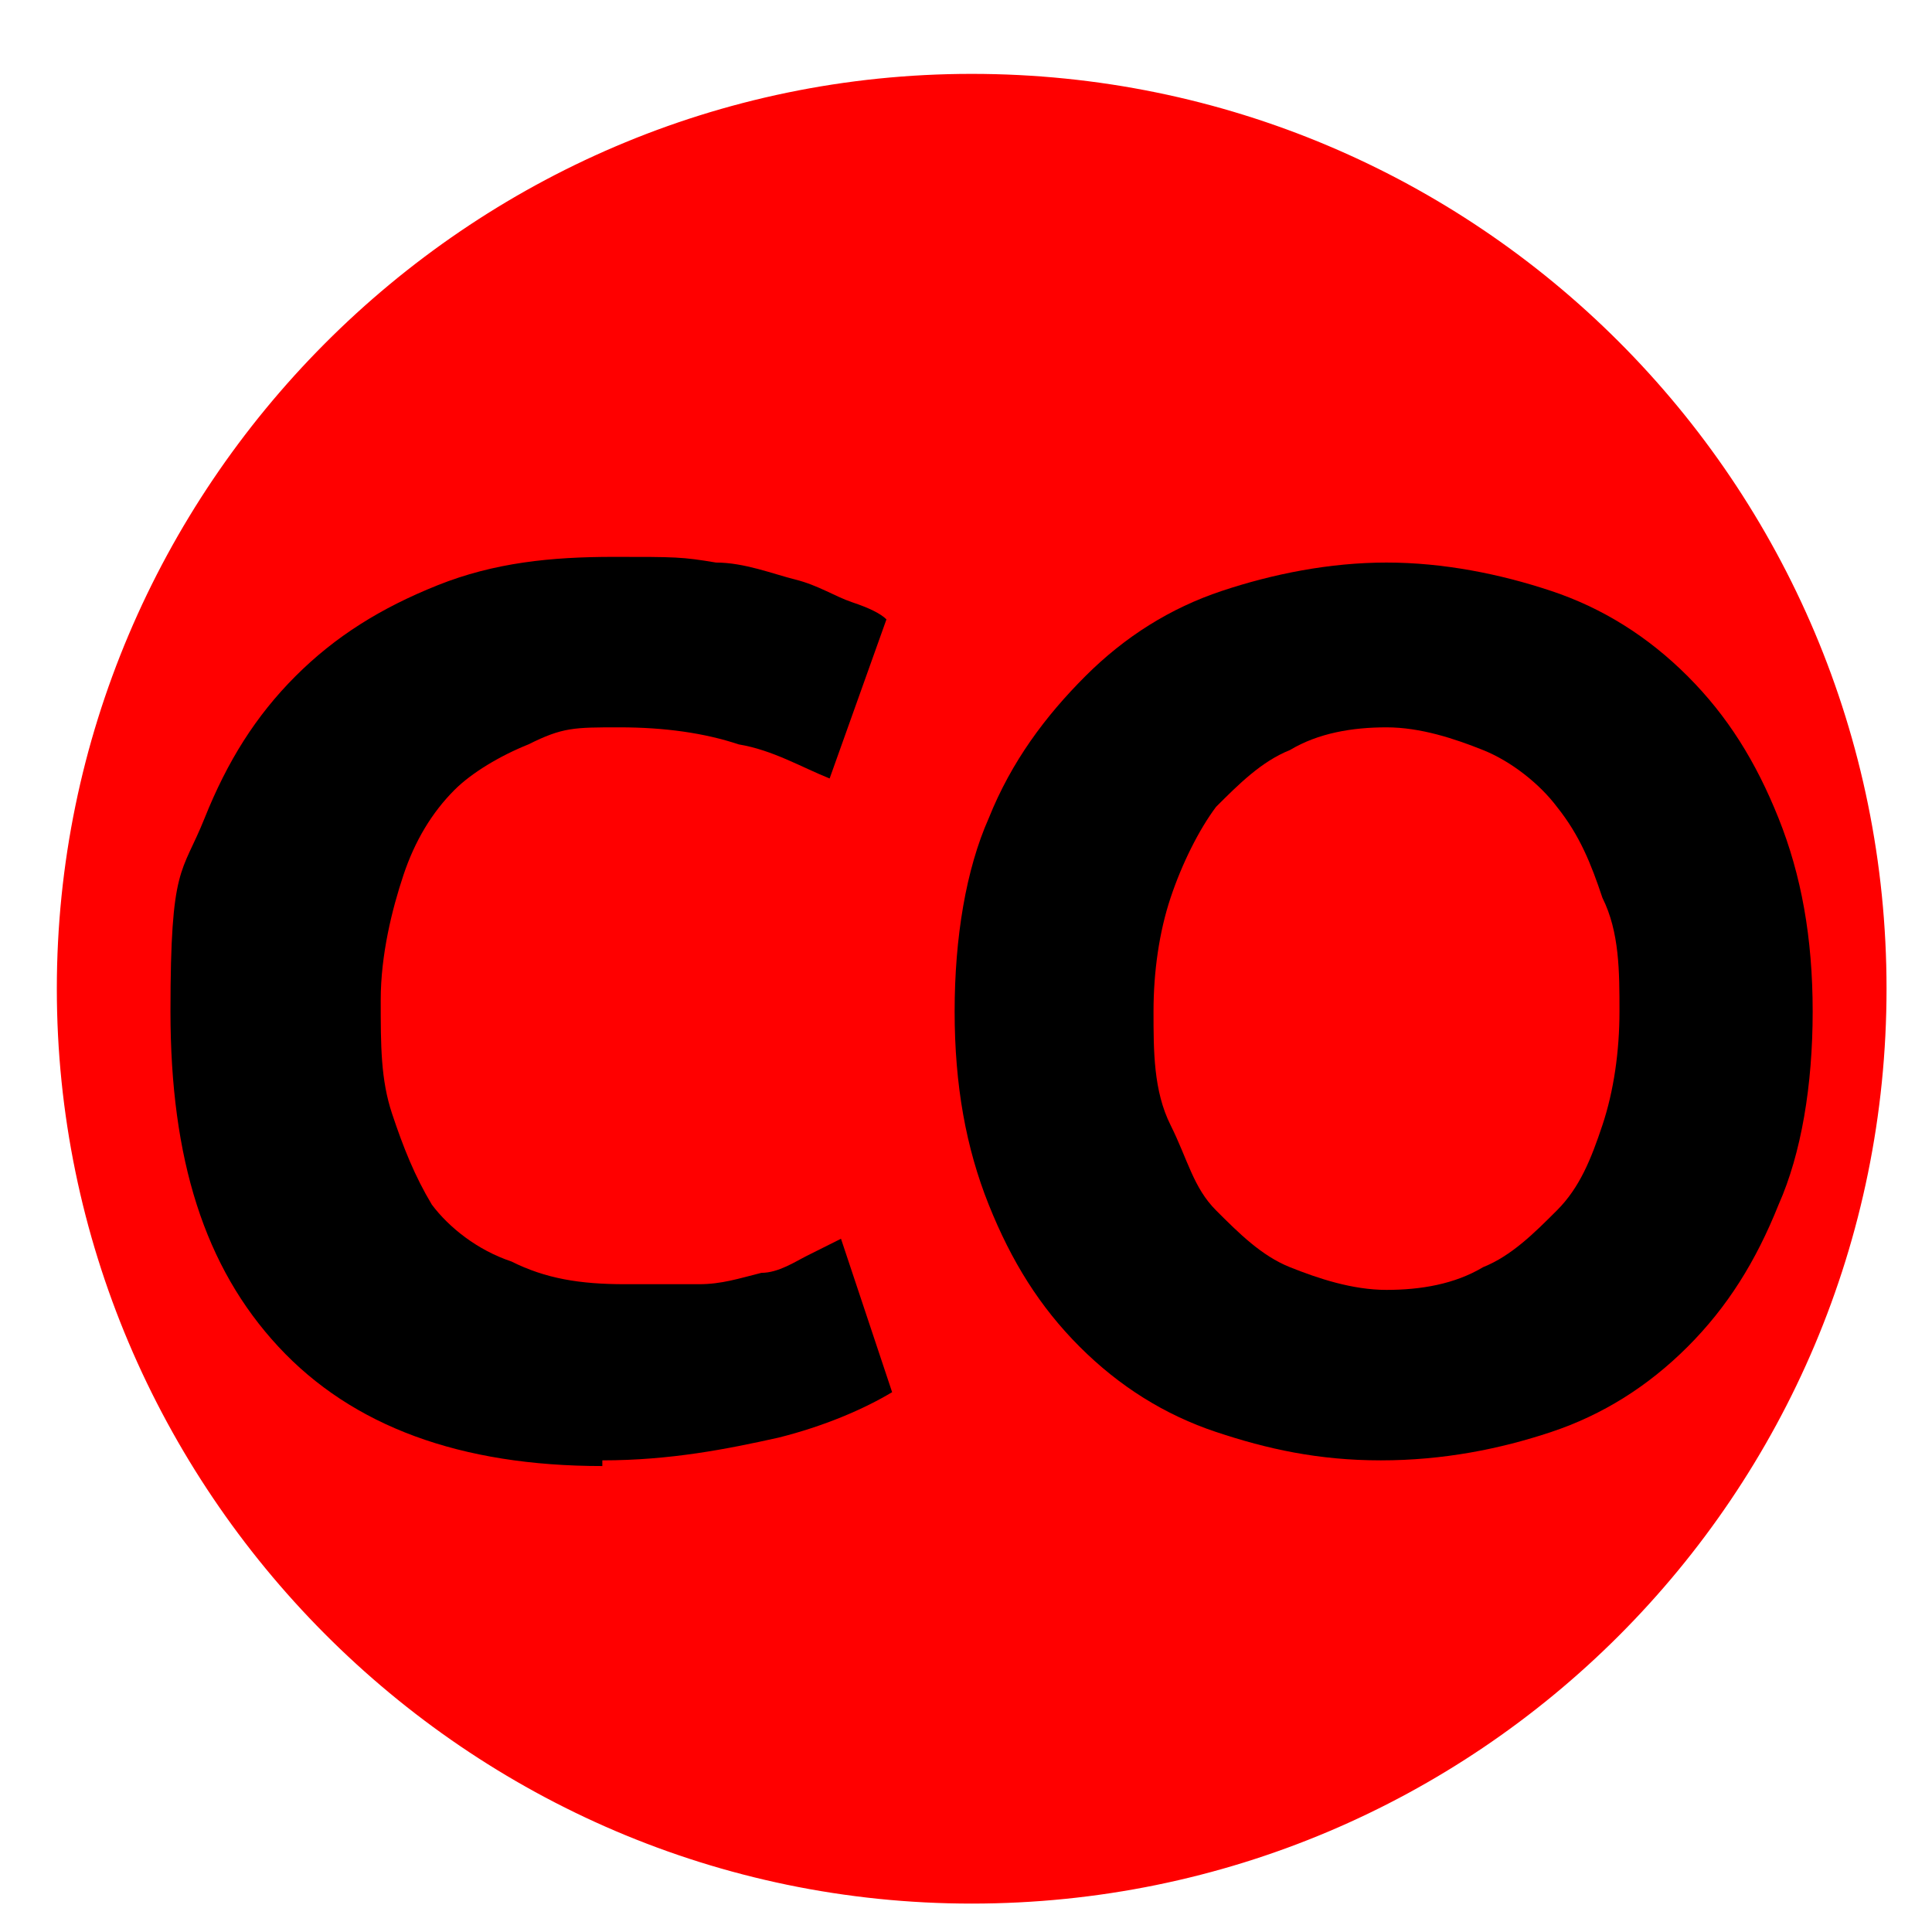
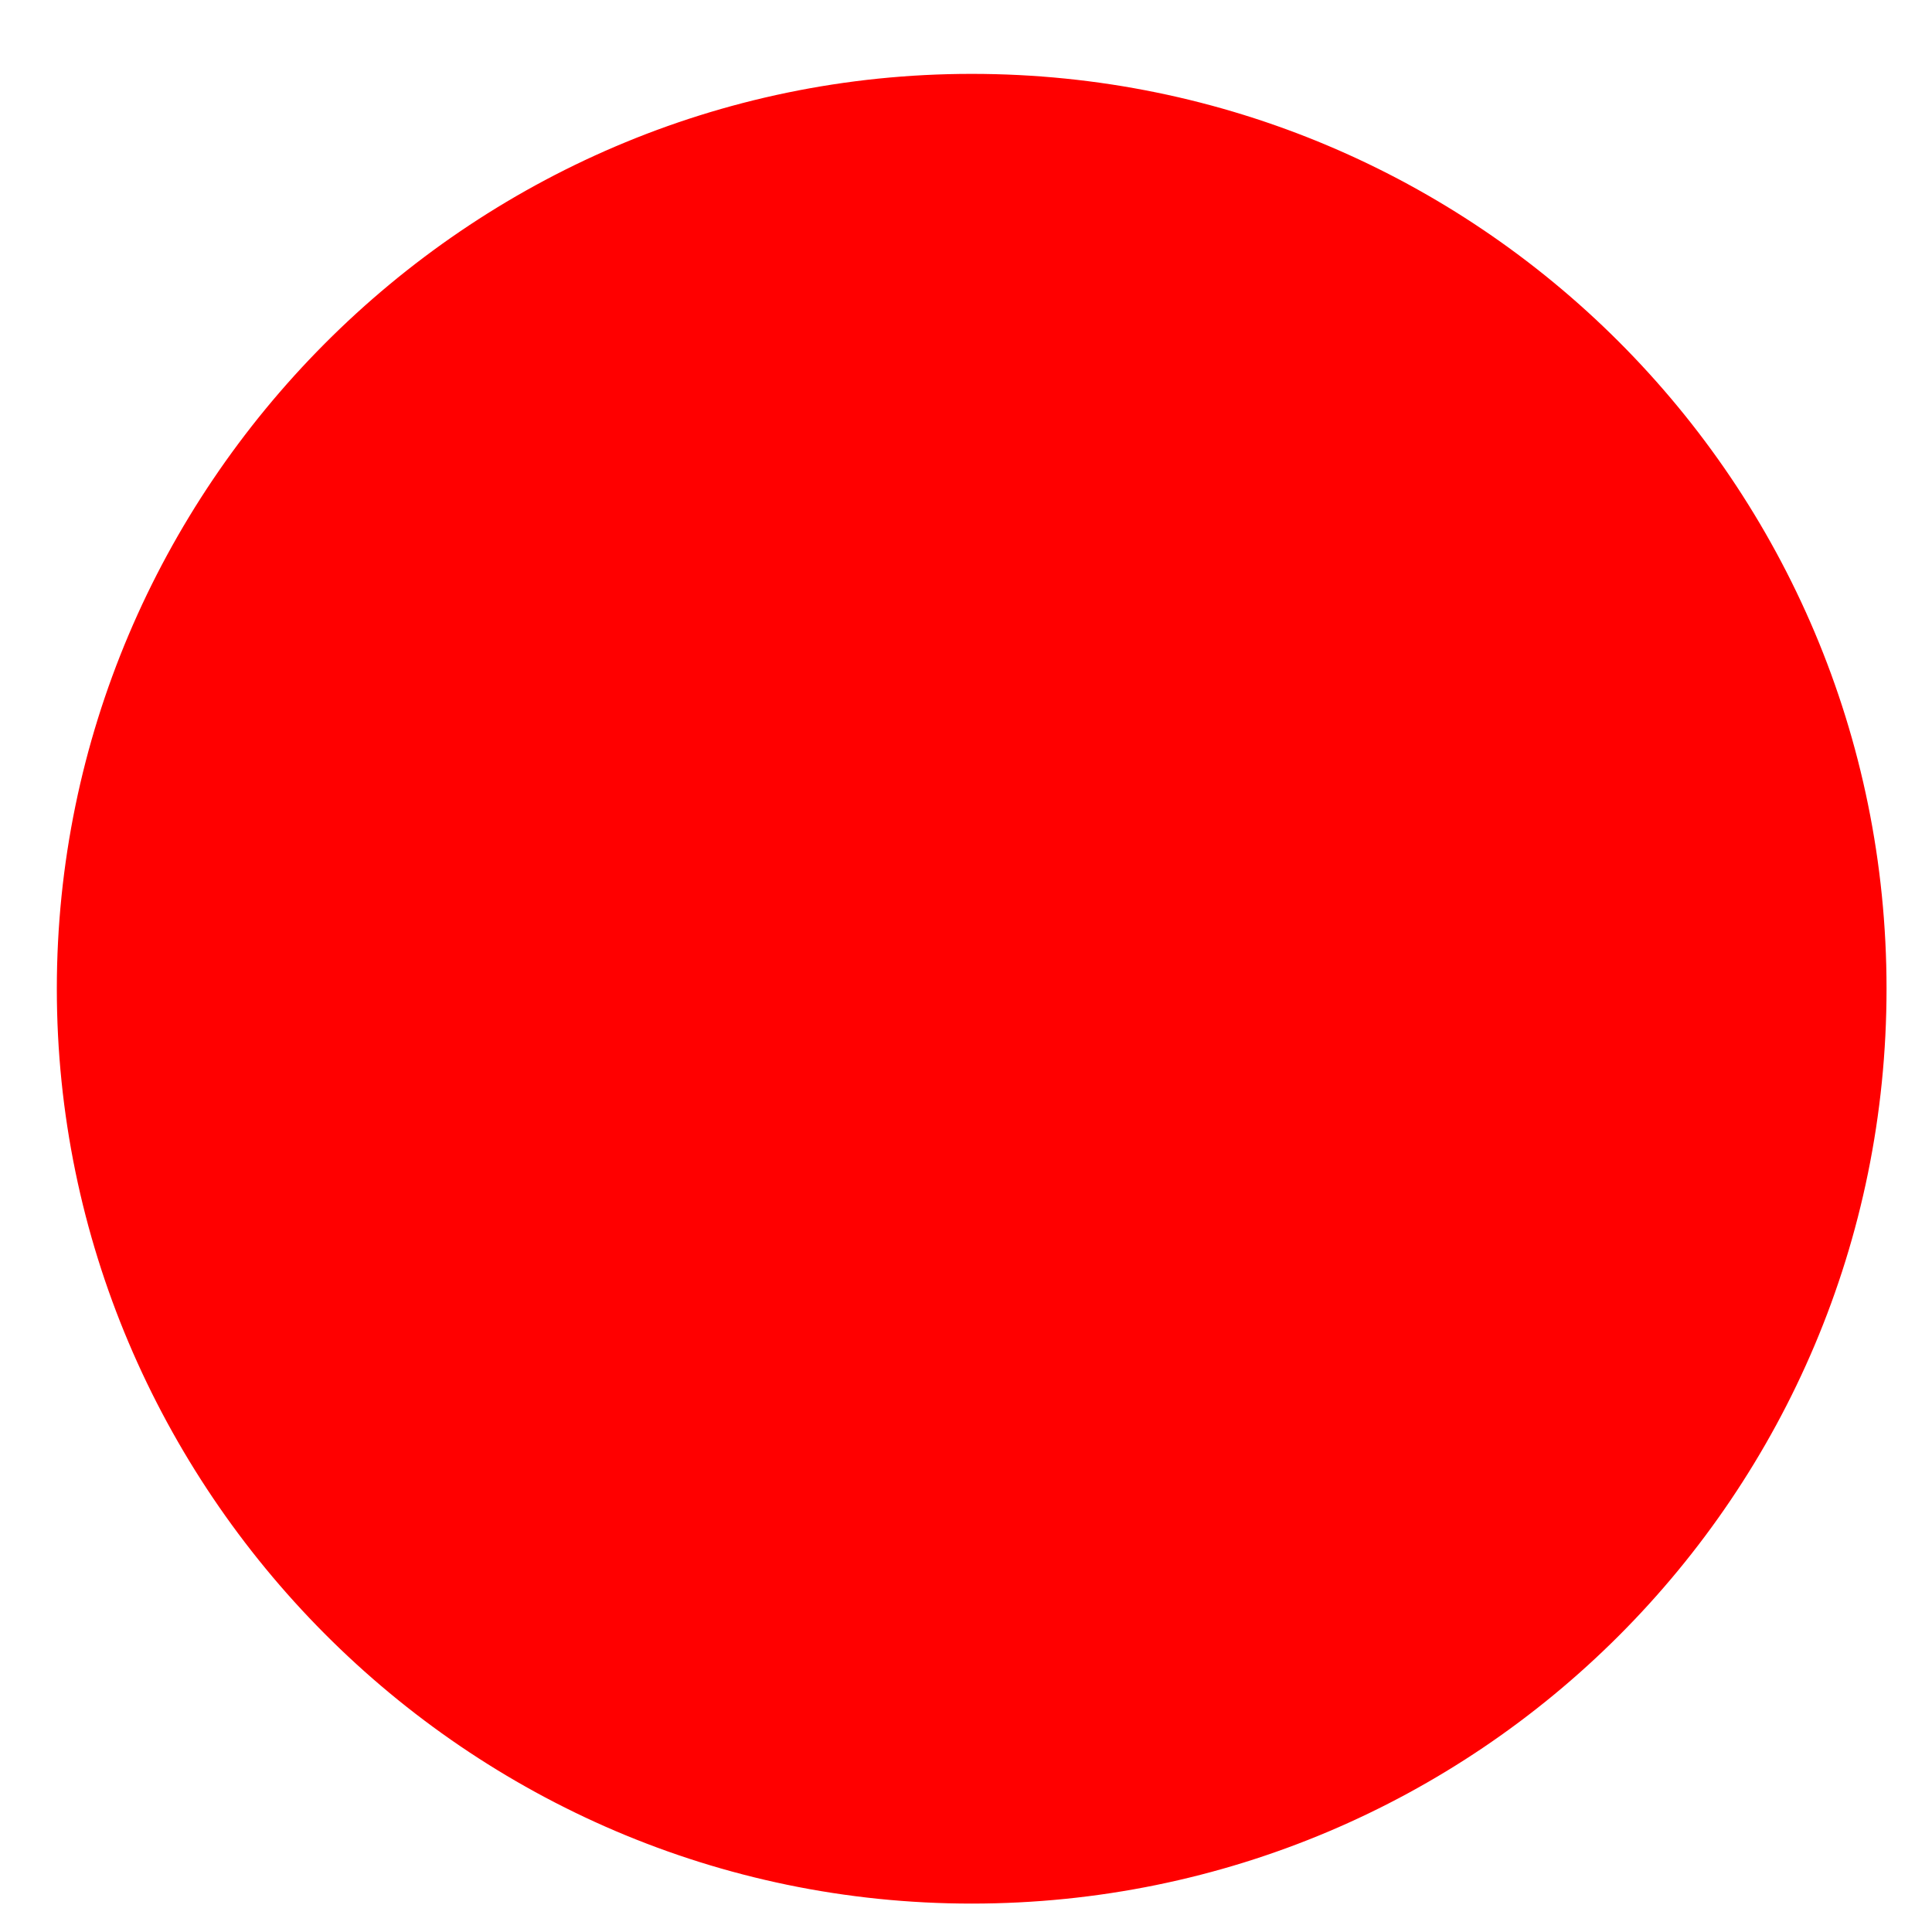
<svg xmlns="http://www.w3.org/2000/svg" id="Layer_1" version="1.1" viewBox="0 0 34 34">
  <defs>
    <style>
      .st0 {
        fill: red;
      }
    </style>
  </defs>
  <path class="st0" d="M33.2,17.4c0,8.9-7.2,16.1-16.1,16.1S1,26.2,1,17.4,8.2,1.3,17.1,1.3s16.1,7.2,16.1,16.1Z" />
-   <path d="M10.6,25.8c-2.5,0-4.4-.7-5.7-2.1-1.3-1.4-1.9-3.3-1.9-5.9s.2-2.4.6-3.4c.4-1,.9-1.8,1.6-2.5.7-.7,1.5-1.2,2.5-1.6,1-.4,2-.5,3.1-.5s1.2,0,1.8.1c.5,0,1,.2,1.4.3.4.1.7.3,1,.4s.5.2.6.3l-1,2.8c-.5-.2-1-.5-1.6-.6-.6-.2-1.3-.3-2.1-.3s-1,0-1.6.3c-.5.2-1,.5-1.3.8-.4.4-.7.9-.9,1.5s-.4,1.4-.4,2.2,0,1.4.2,2,.4,1.1.7,1.6c.3.4.8.8,1.4,1,.6.3,1.2.4,2,.4s.9,0,1.3,0c.4,0,.7-.1,1.1-.2.3,0,.6-.2.8-.3.2-.1.4-.2.6-.3l.9,2.7c-.5.3-1.2.6-2,.8-.9.2-1.9.4-3.1.4Z" />
-   <path d="M31.9,17.8c0,1.3-.2,2.5-.6,3.4-.4,1-.9,1.8-1.6,2.5-.7.7-1.5,1.2-2.4,1.5-.9.3-1.9.5-3,.5s-2-.2-2.9-.5c-.9-.3-1.7-.8-2.4-1.5-.7-.7-1.2-1.5-1.6-2.5s-.6-2.1-.6-3.4.2-2.5.6-3.4c.4-1,1-1.8,1.7-2.5s1.5-1.2,2.4-1.5c.9-.3,1.9-.5,2.9-.5s2,.2,2.9.5c.9.3,1.7.8,2.4,1.5s1.2,1.5,1.6,2.5c.4,1,.6,2.1.6,3.4ZM20.3,17.8c0,.7,0,1.4.3,2s.4,1.1.8,1.5.8.8,1.3,1,1.1.4,1.7.4,1.2-.1,1.7-.4c.5-.2.9-.6,1.3-1s.6-.9.8-1.5c.2-.6.3-1.3.3-2s0-1.4-.3-2c-.2-.6-.4-1.1-.8-1.6-.3-.4-.8-.8-1.3-1-.5-.2-1.1-.4-1.7-.4s-1.2.1-1.7.4c-.5.2-.9.6-1.3,1-.3.4-.6,1-.8,1.6-.2.6-.3,1.3-.3,2Z" />
</svg>